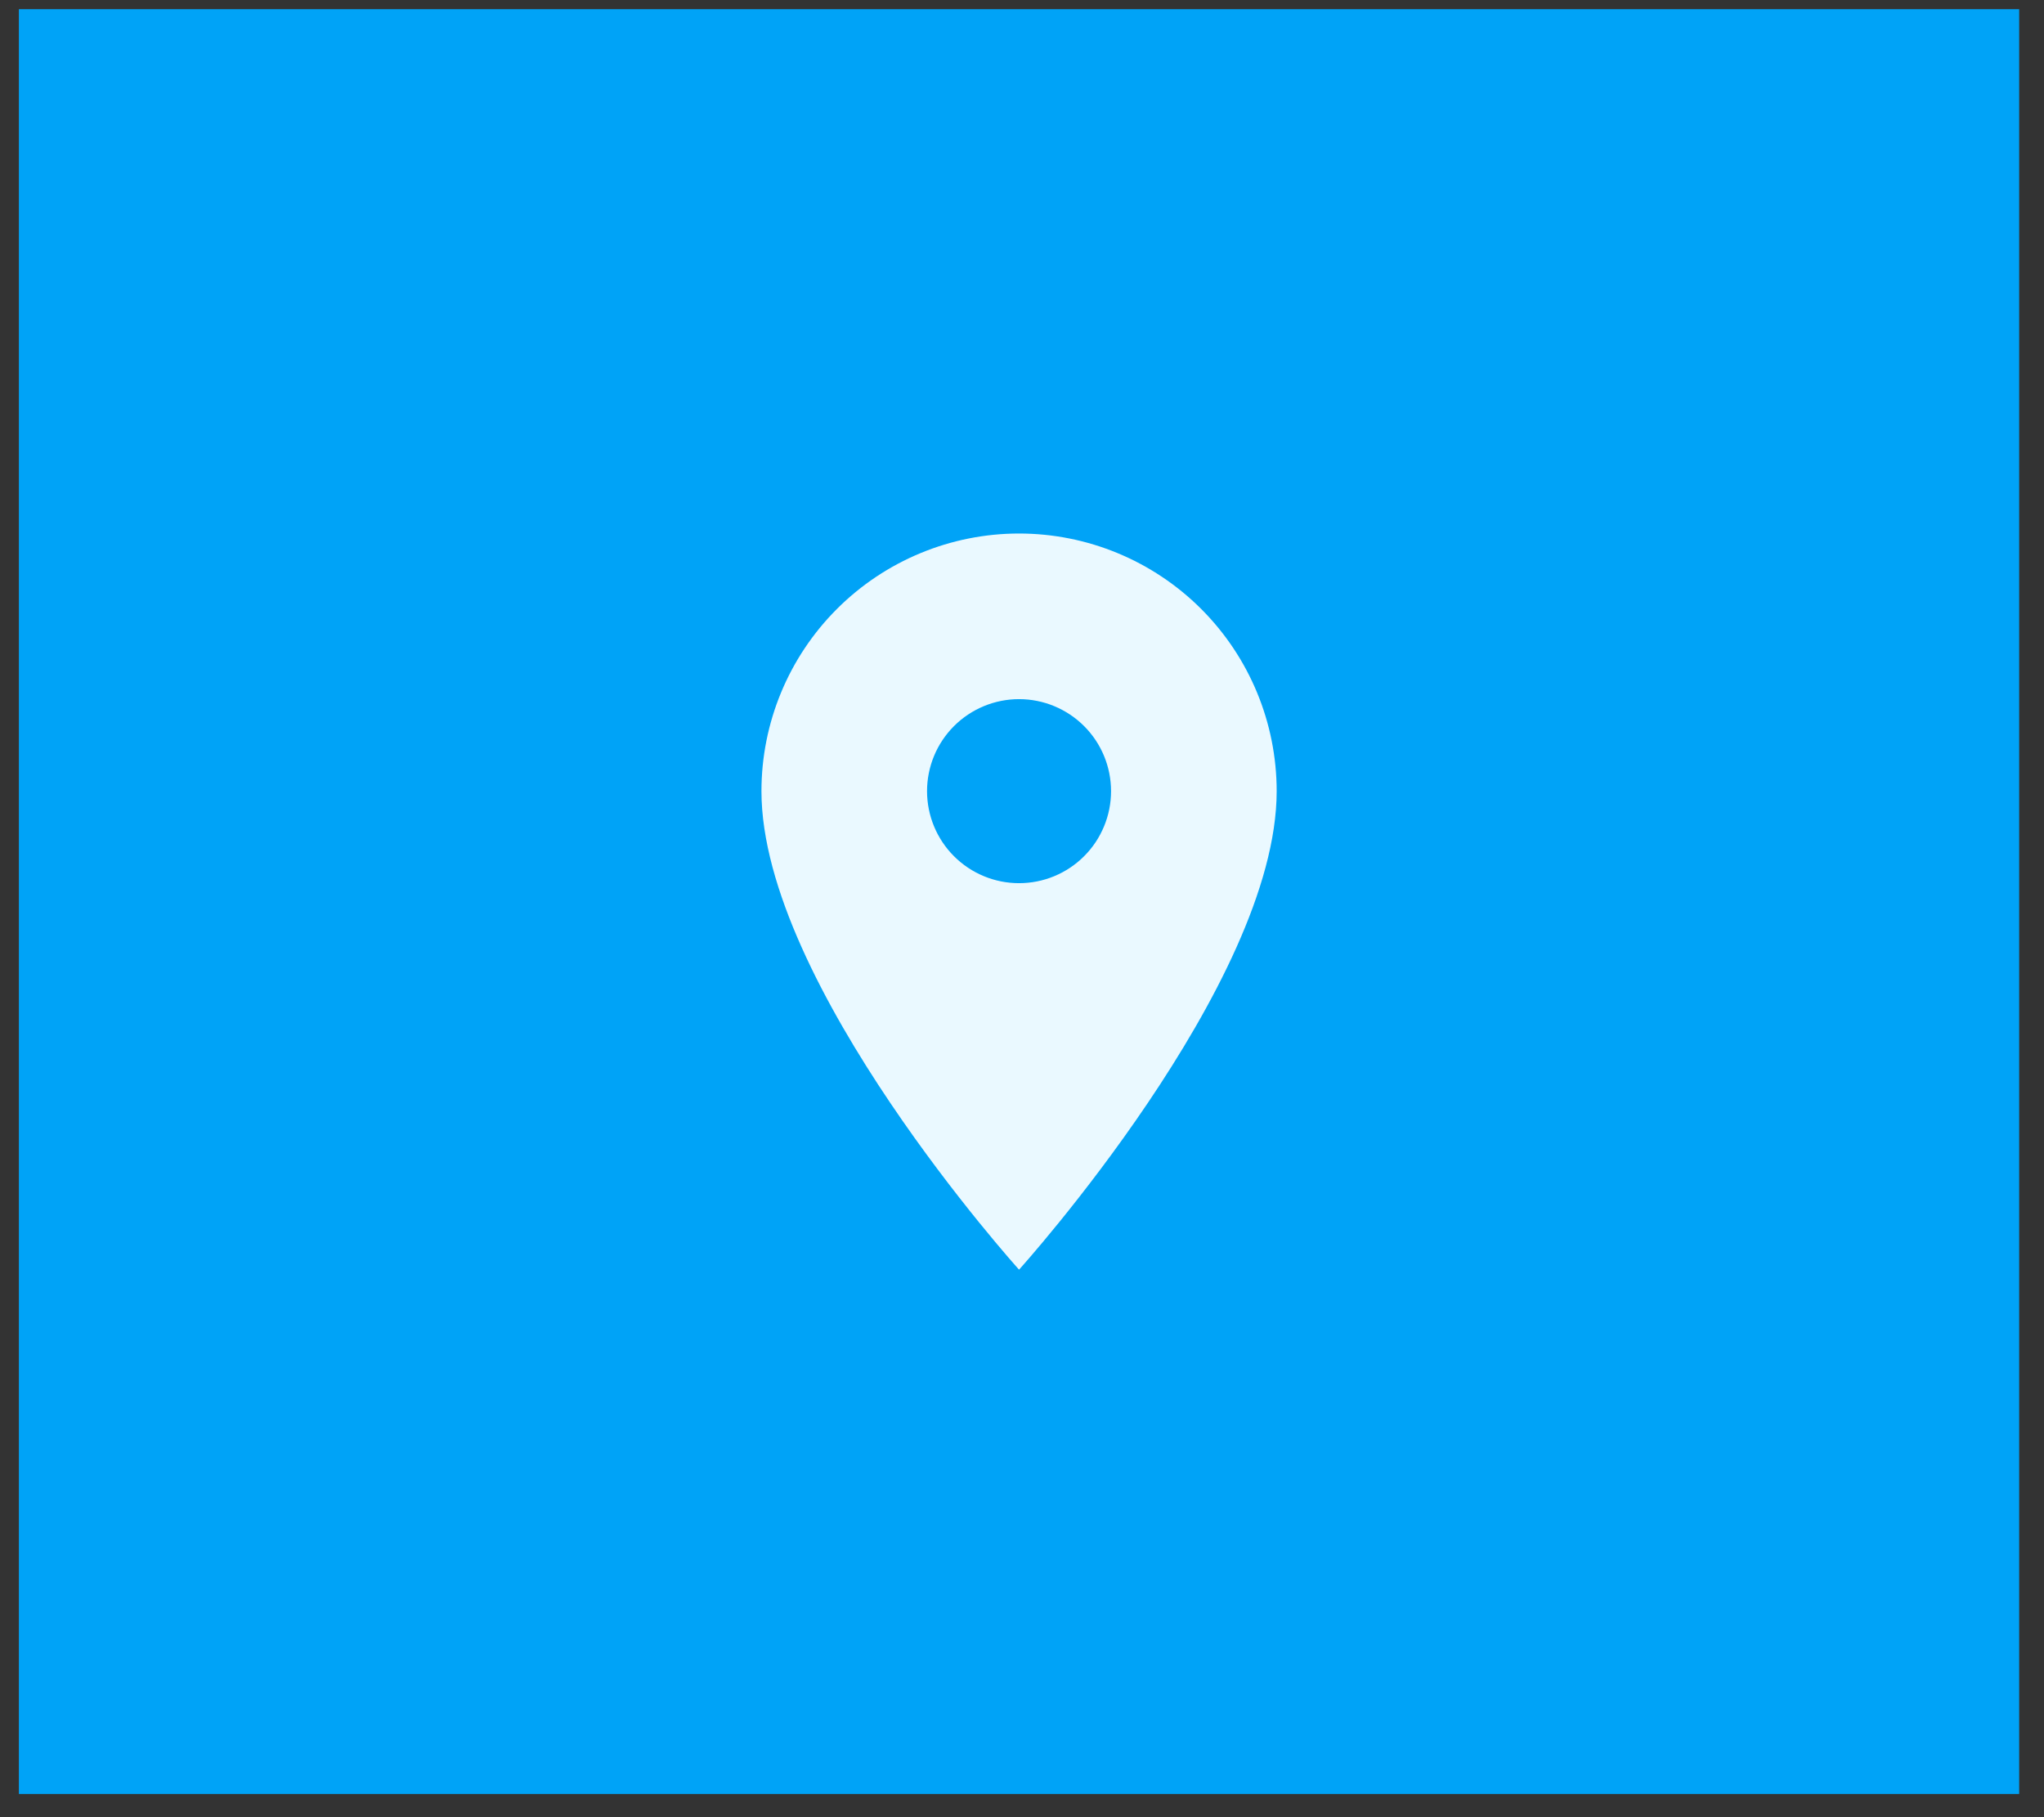
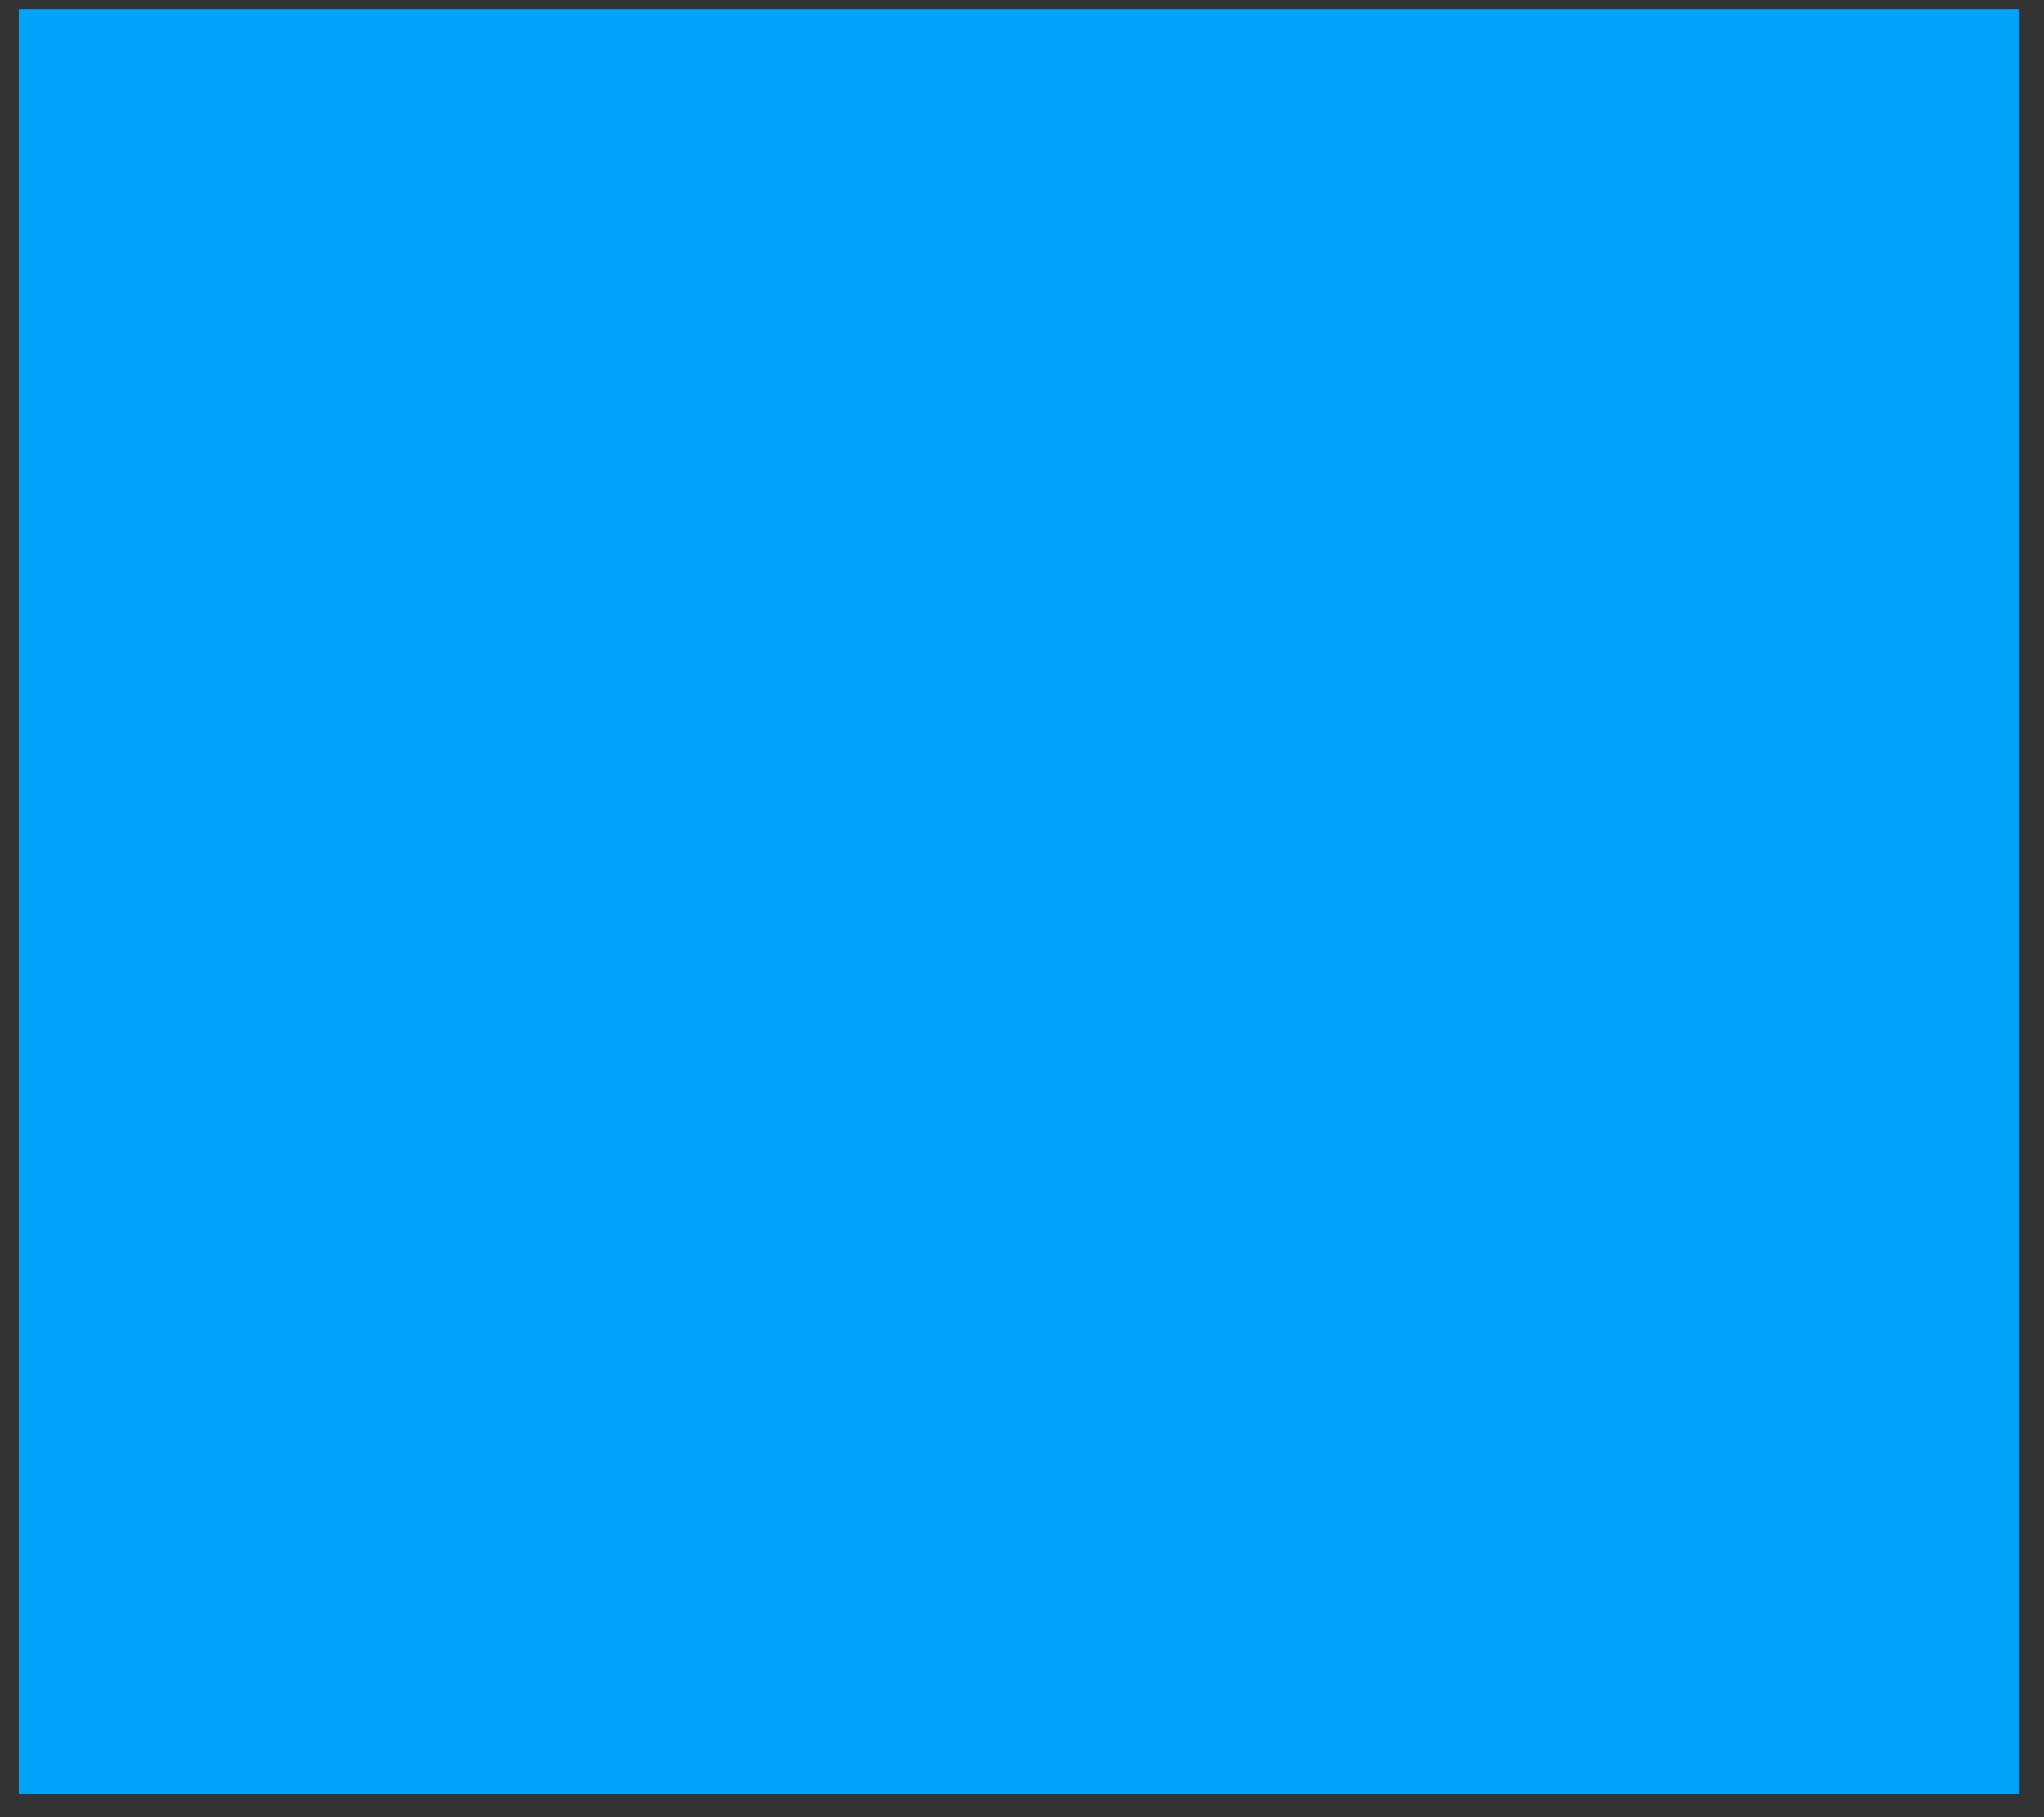
<svg xmlns="http://www.w3.org/2000/svg" width="81" height="72" viewBox="0 0 81 72" fill="none">
  <rect x="0" y="0" width="81" height="72" fill="#333333" stroke="none" />
  <rect x="0.748" y="0.364" width="79.268" height="70.716" fill="#00A3F7" />
-   <path d="M40.383 34.993C39.416 34.993 38.489 34.609 37.805 33.925C37.121 33.242 36.737 32.314 36.737 31.347C36.737 30.38 37.121 29.453 37.805 28.769C38.489 28.086 39.416 27.701 40.383 27.701C41.35 27.701 42.277 28.086 42.961 28.769C43.645 29.453 44.029 30.38 44.029 31.347C44.029 31.826 43.935 32.3 43.751 32.742C43.568 33.185 43.3 33.587 42.961 33.925C42.623 34.264 42.221 34.532 41.778 34.716C41.336 34.899 40.862 34.993 40.383 34.993ZM40.383 21.139C37.676 21.139 35.079 22.215 33.165 24.129C31.25 26.043 30.175 28.64 30.175 31.347C30.175 39.004 40.383 50.306 40.383 50.306C40.383 50.306 50.592 39.004 50.592 31.347C50.592 28.64 49.516 26.043 47.602 24.129C45.687 22.215 43.091 21.139 40.383 21.139Z" fill="#EAF9FF" />
</svg>